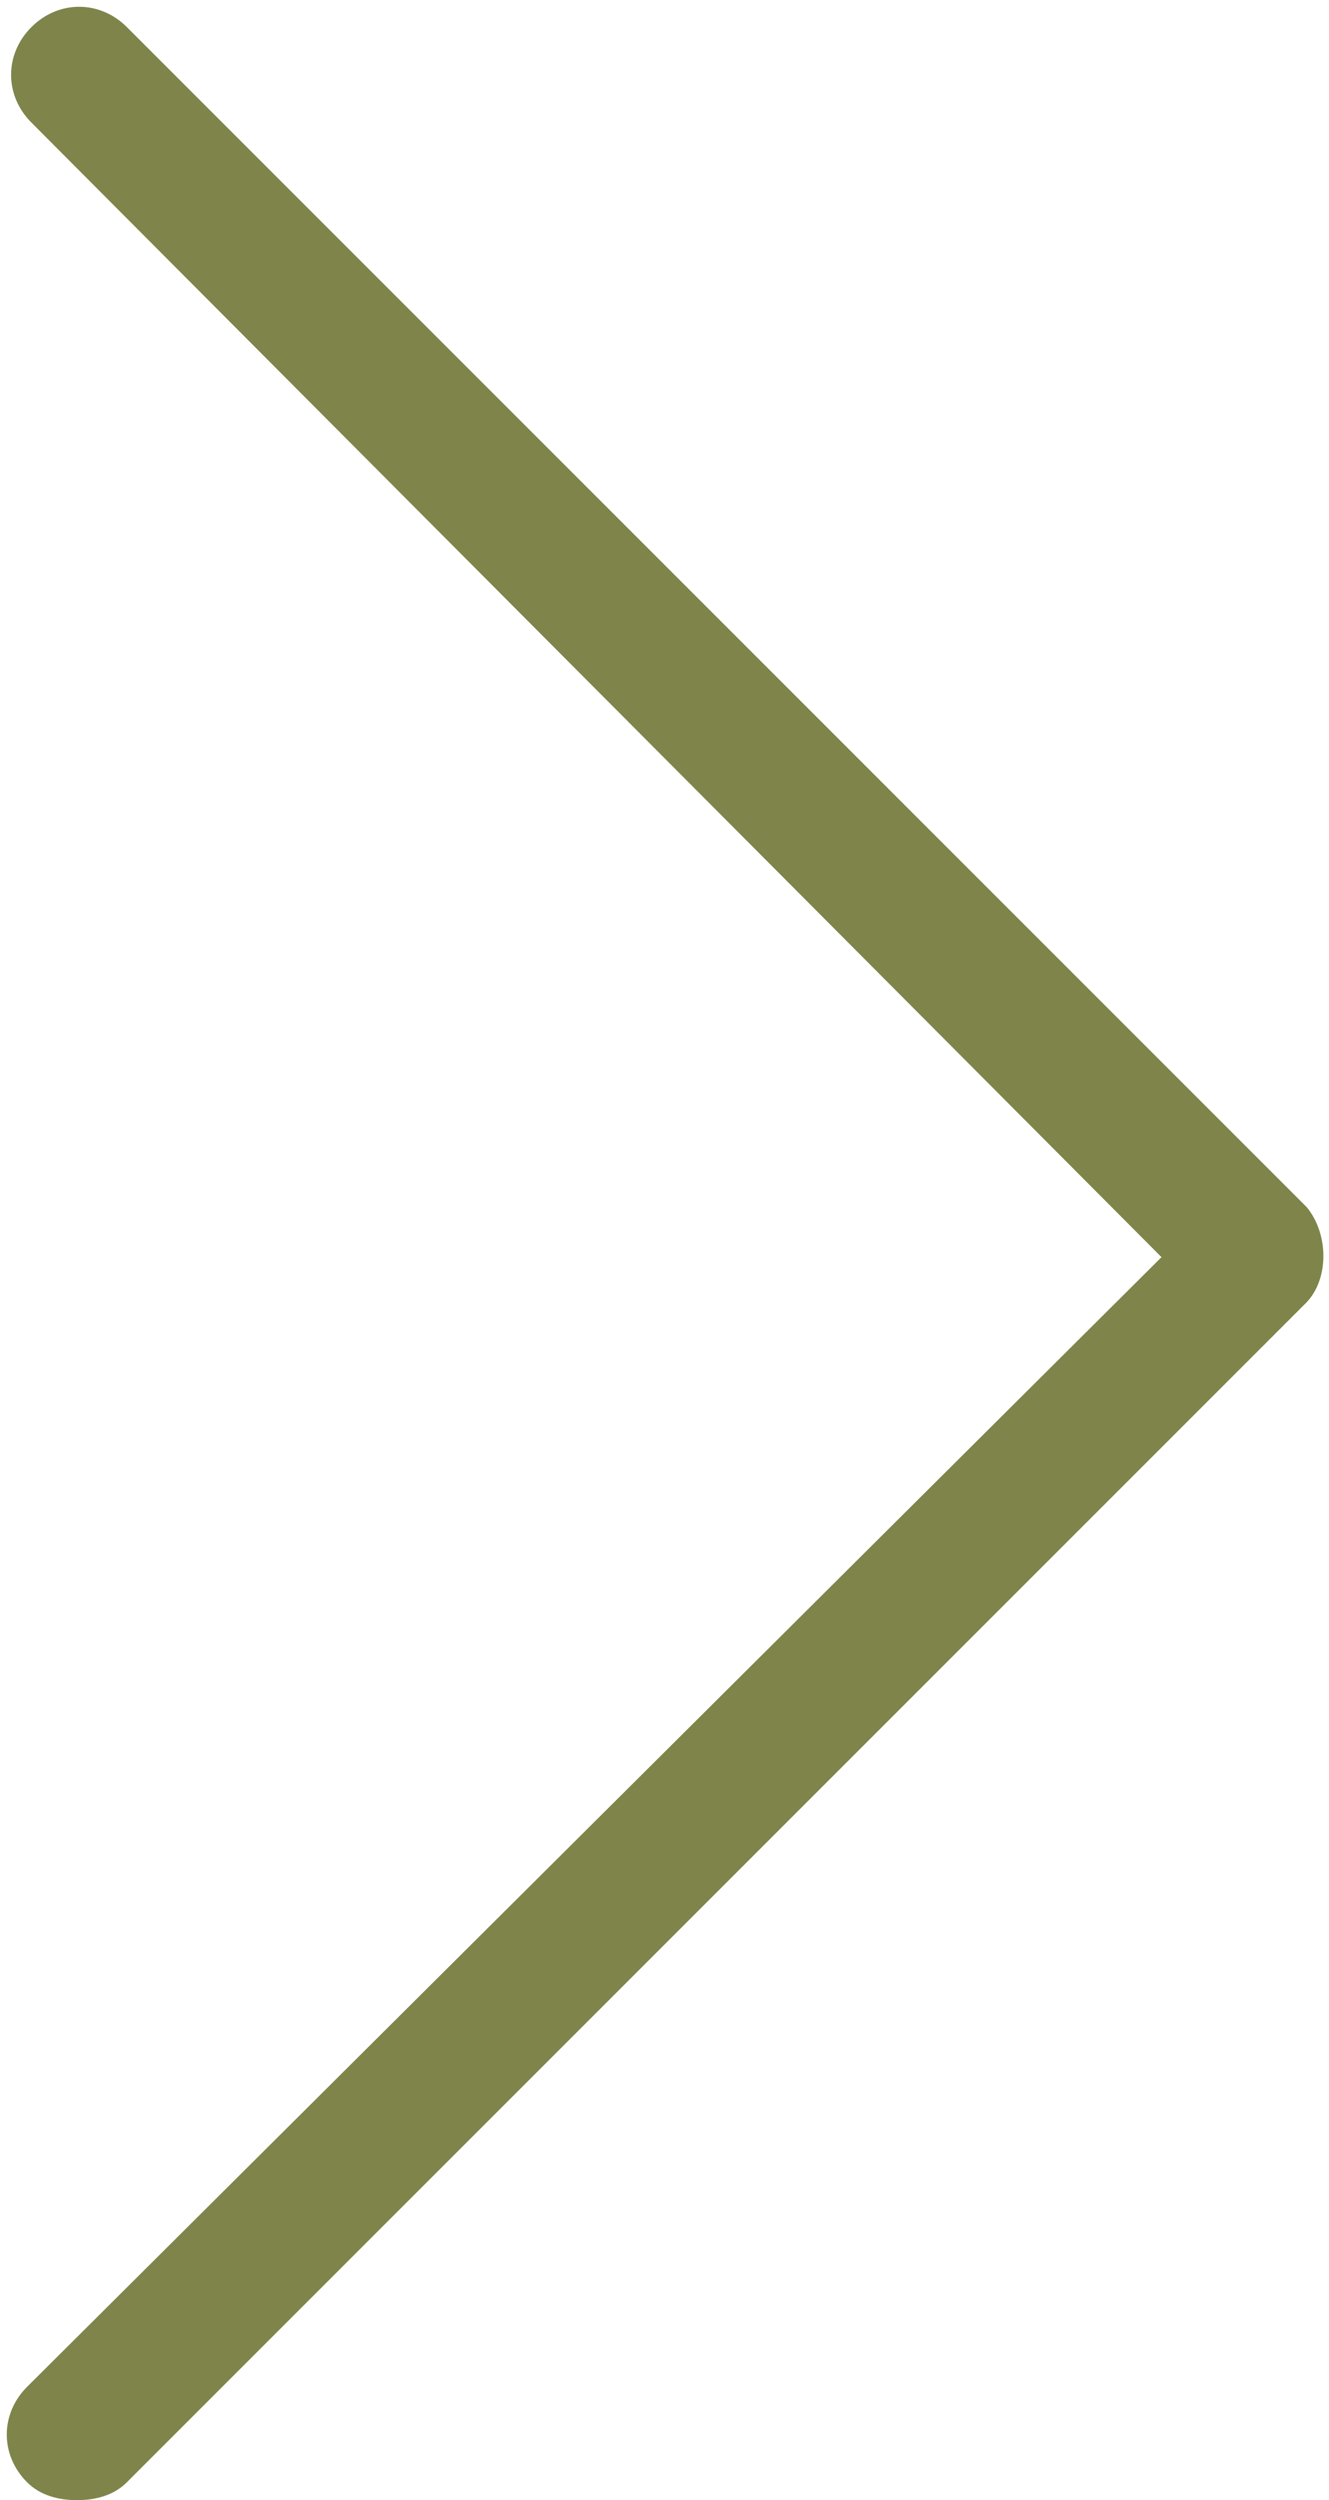
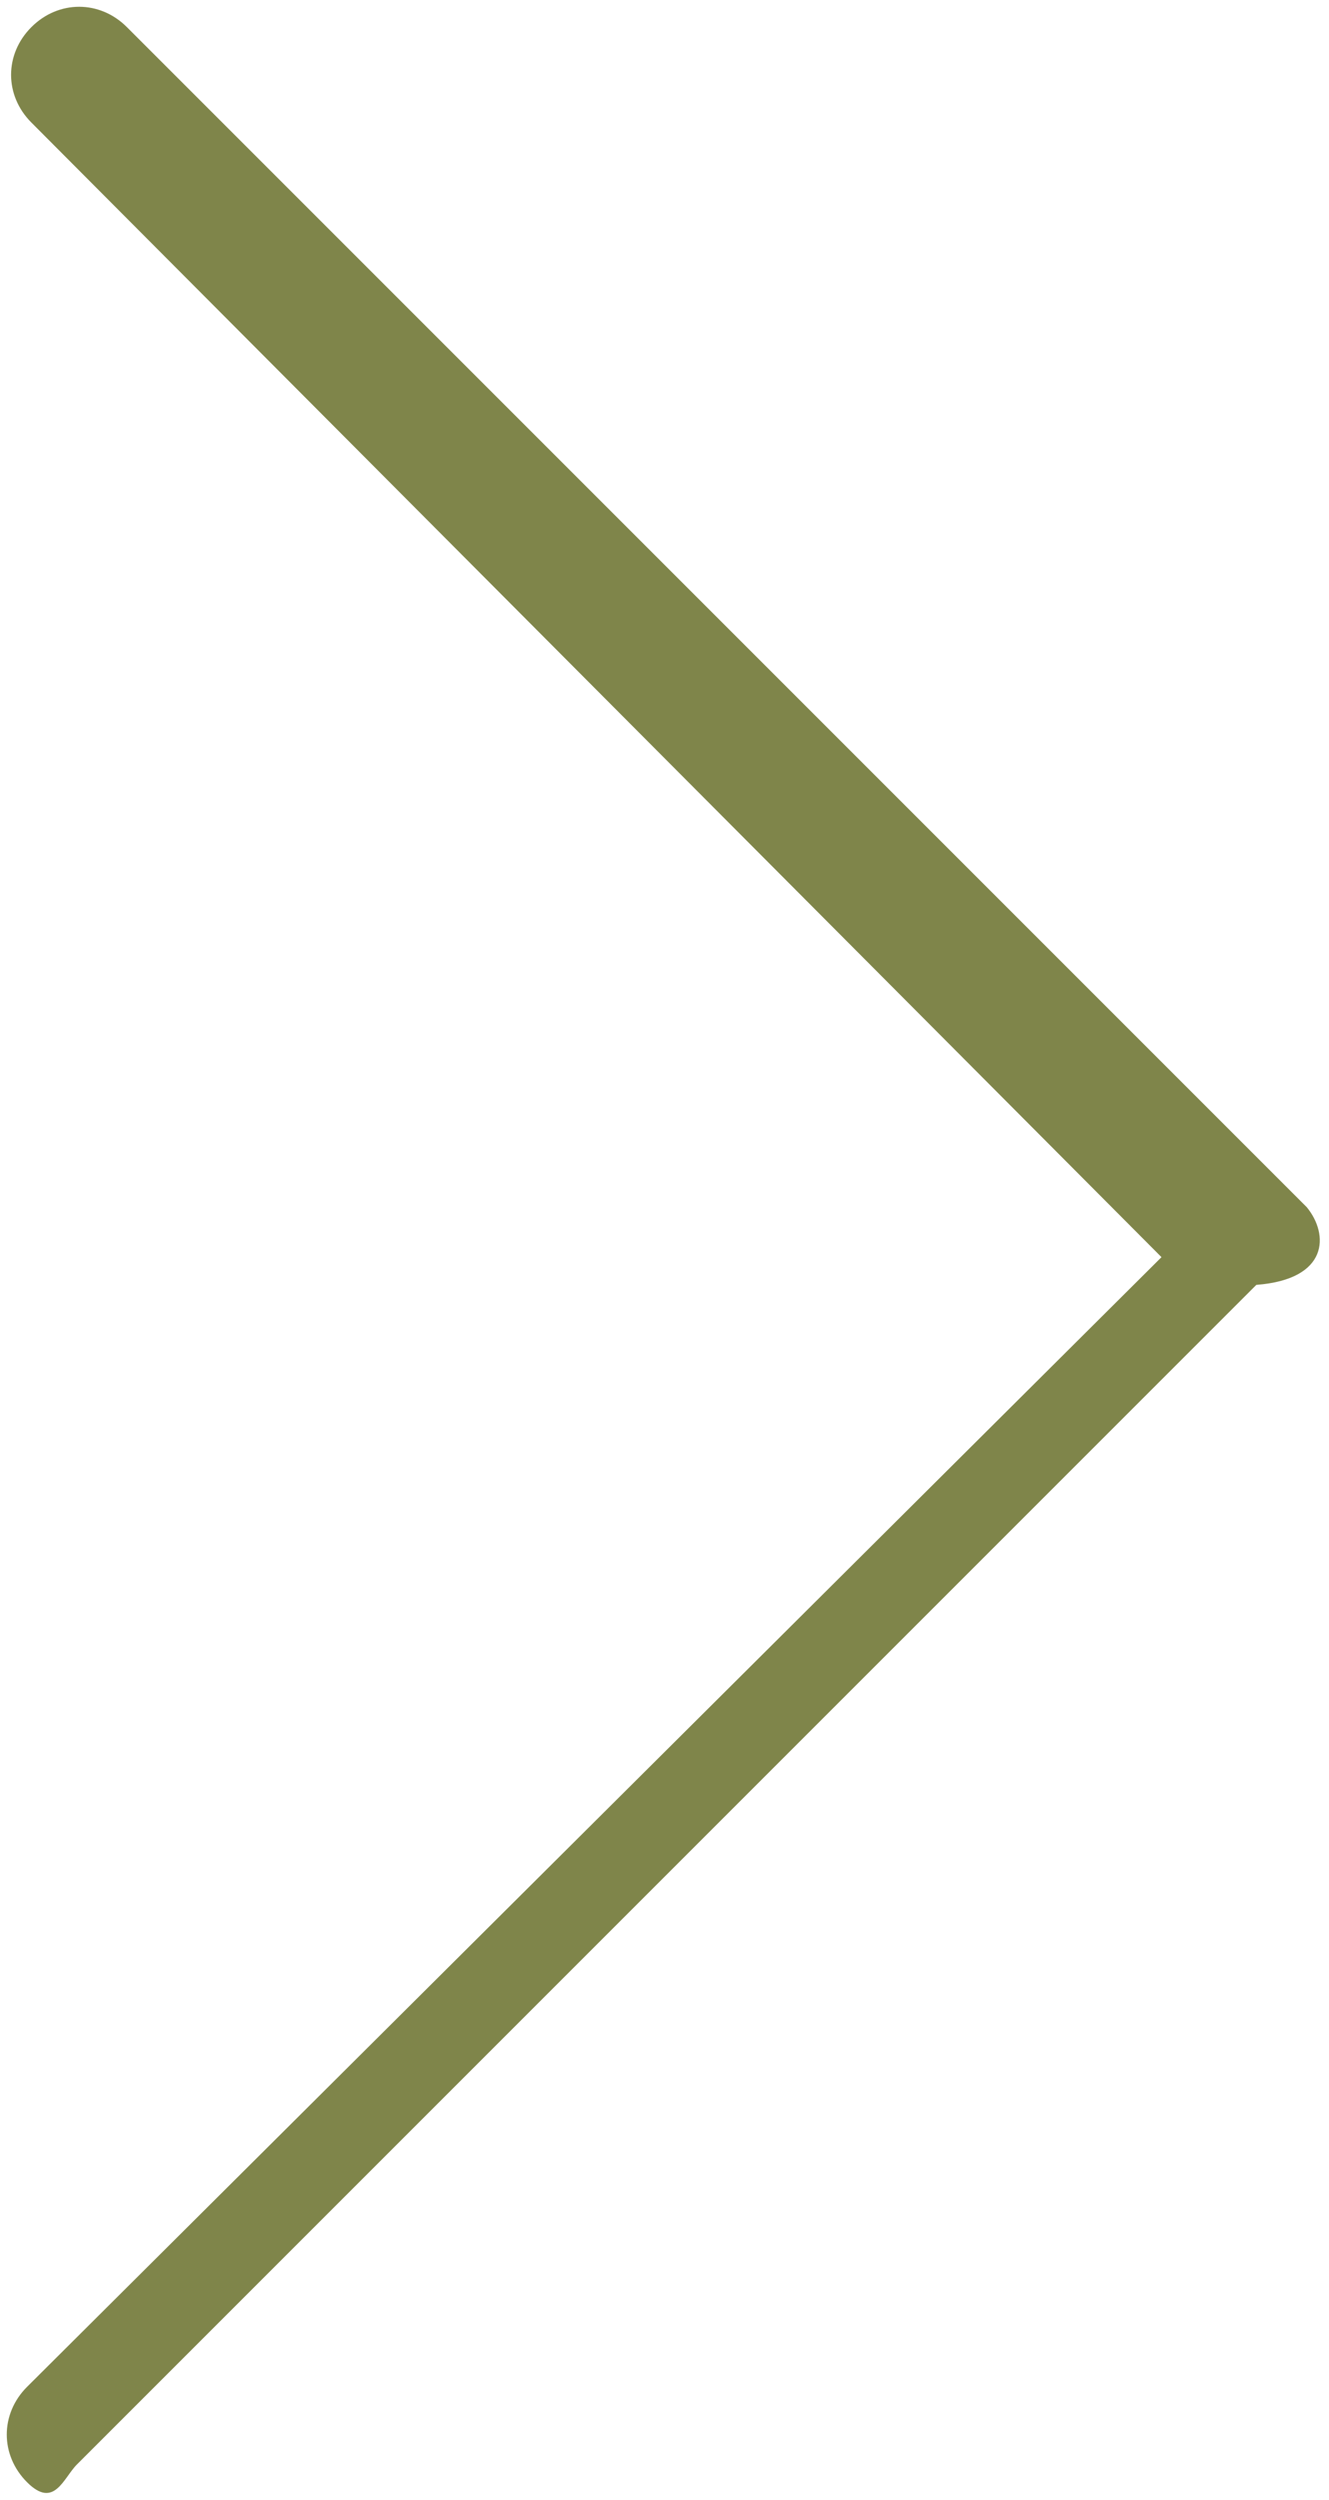
<svg xmlns="http://www.w3.org/2000/svg" fill="#7f854a" height="405.9" preserveAspectRatio="xMidYMid meet" version="1" viewBox="-1.1 -1.1 215.8 405.9" width="215.8" zoomAndPan="magnify">
  <g id="change1_1">
-     <path d="M211.1,194.9L19.5,3.3c-4.4-4.4-11.1-4.4-15.5,0s-4.4,11.1,0,15.5L187.5,203L3.3,386.4c-4.4,4.4-4.4,11.1,0,15.5 c2.2,2.2,5.2,2.9,8.1,2.9s5.9-0.7,8.1-2.9l191.5-191.5C214.7,206.6,214.7,199.3,211.1,194.9z" fill="inherit" />
+     <path d="M211.1,194.9L19.5,3.3c-4.4-4.4-11.1-4.4-15.5,0s-4.4,11.1,0,15.5L187.5,203L3.3,386.4c-4.4,4.4-4.4,11.1,0,15.5 s5.9-0.7,8.1-2.9l191.5-191.5C214.7,206.6,214.7,199.3,211.1,194.9z" fill="inherit" />
  </g>
</svg>